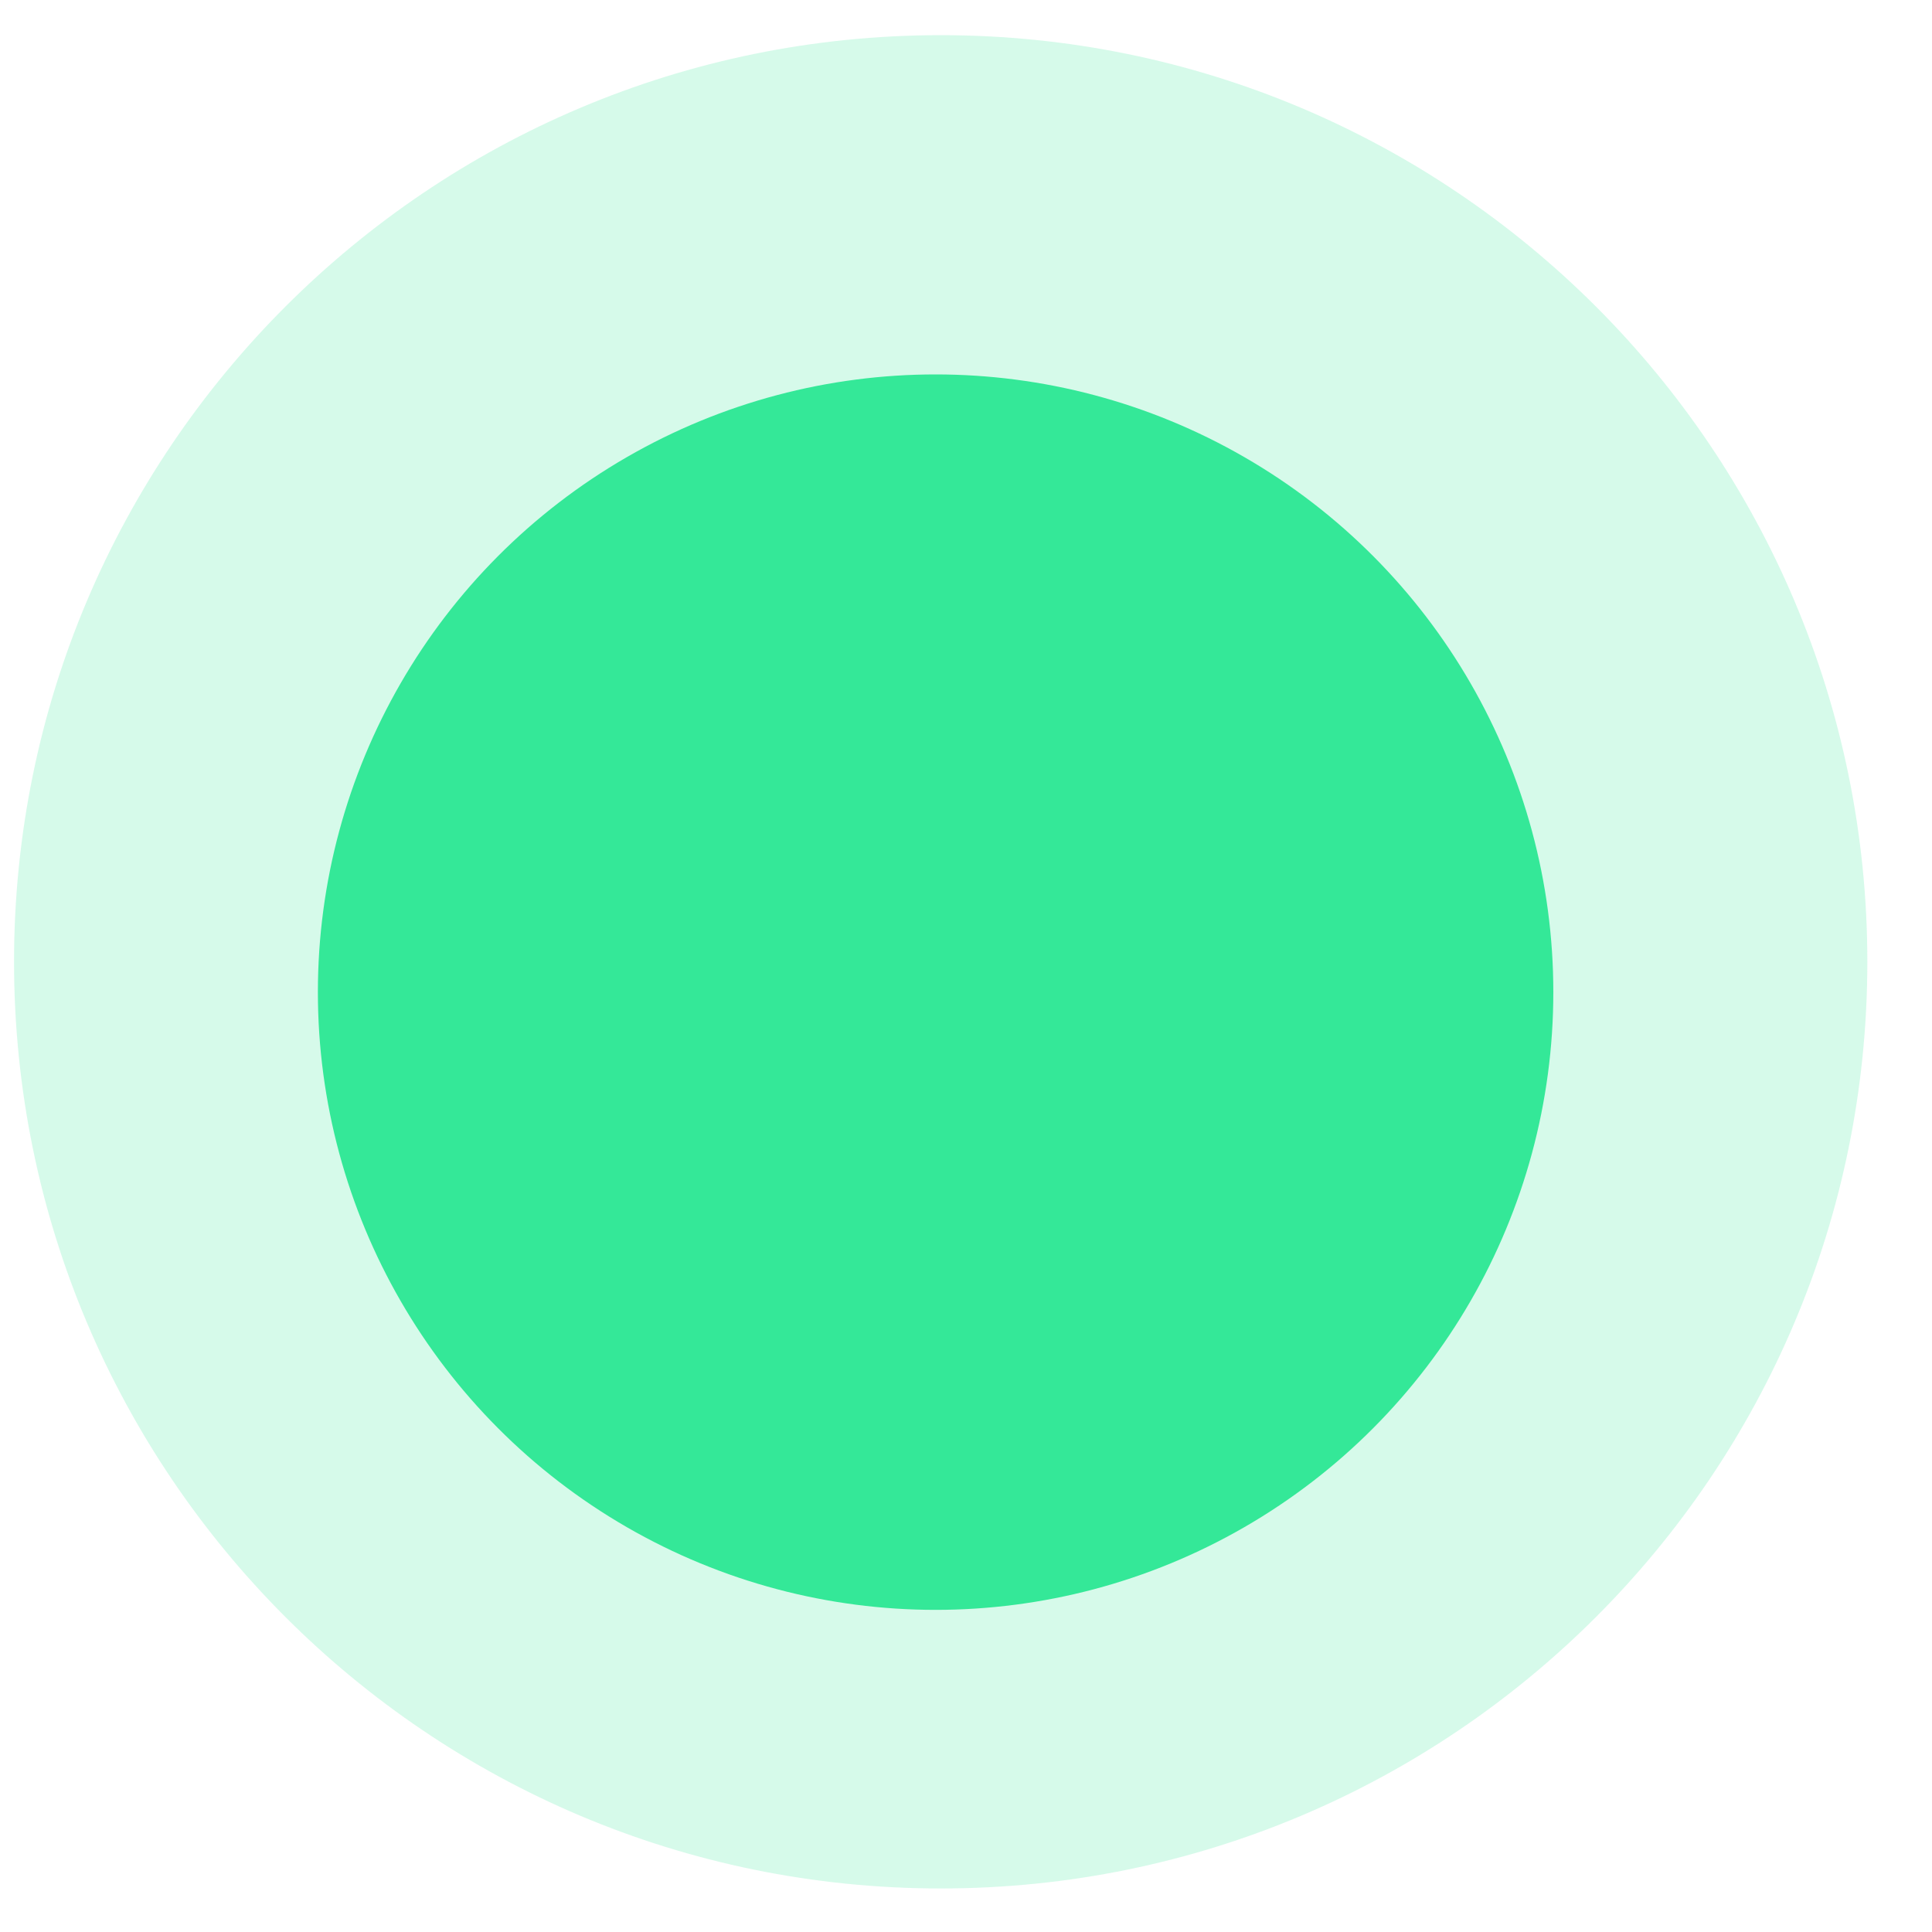
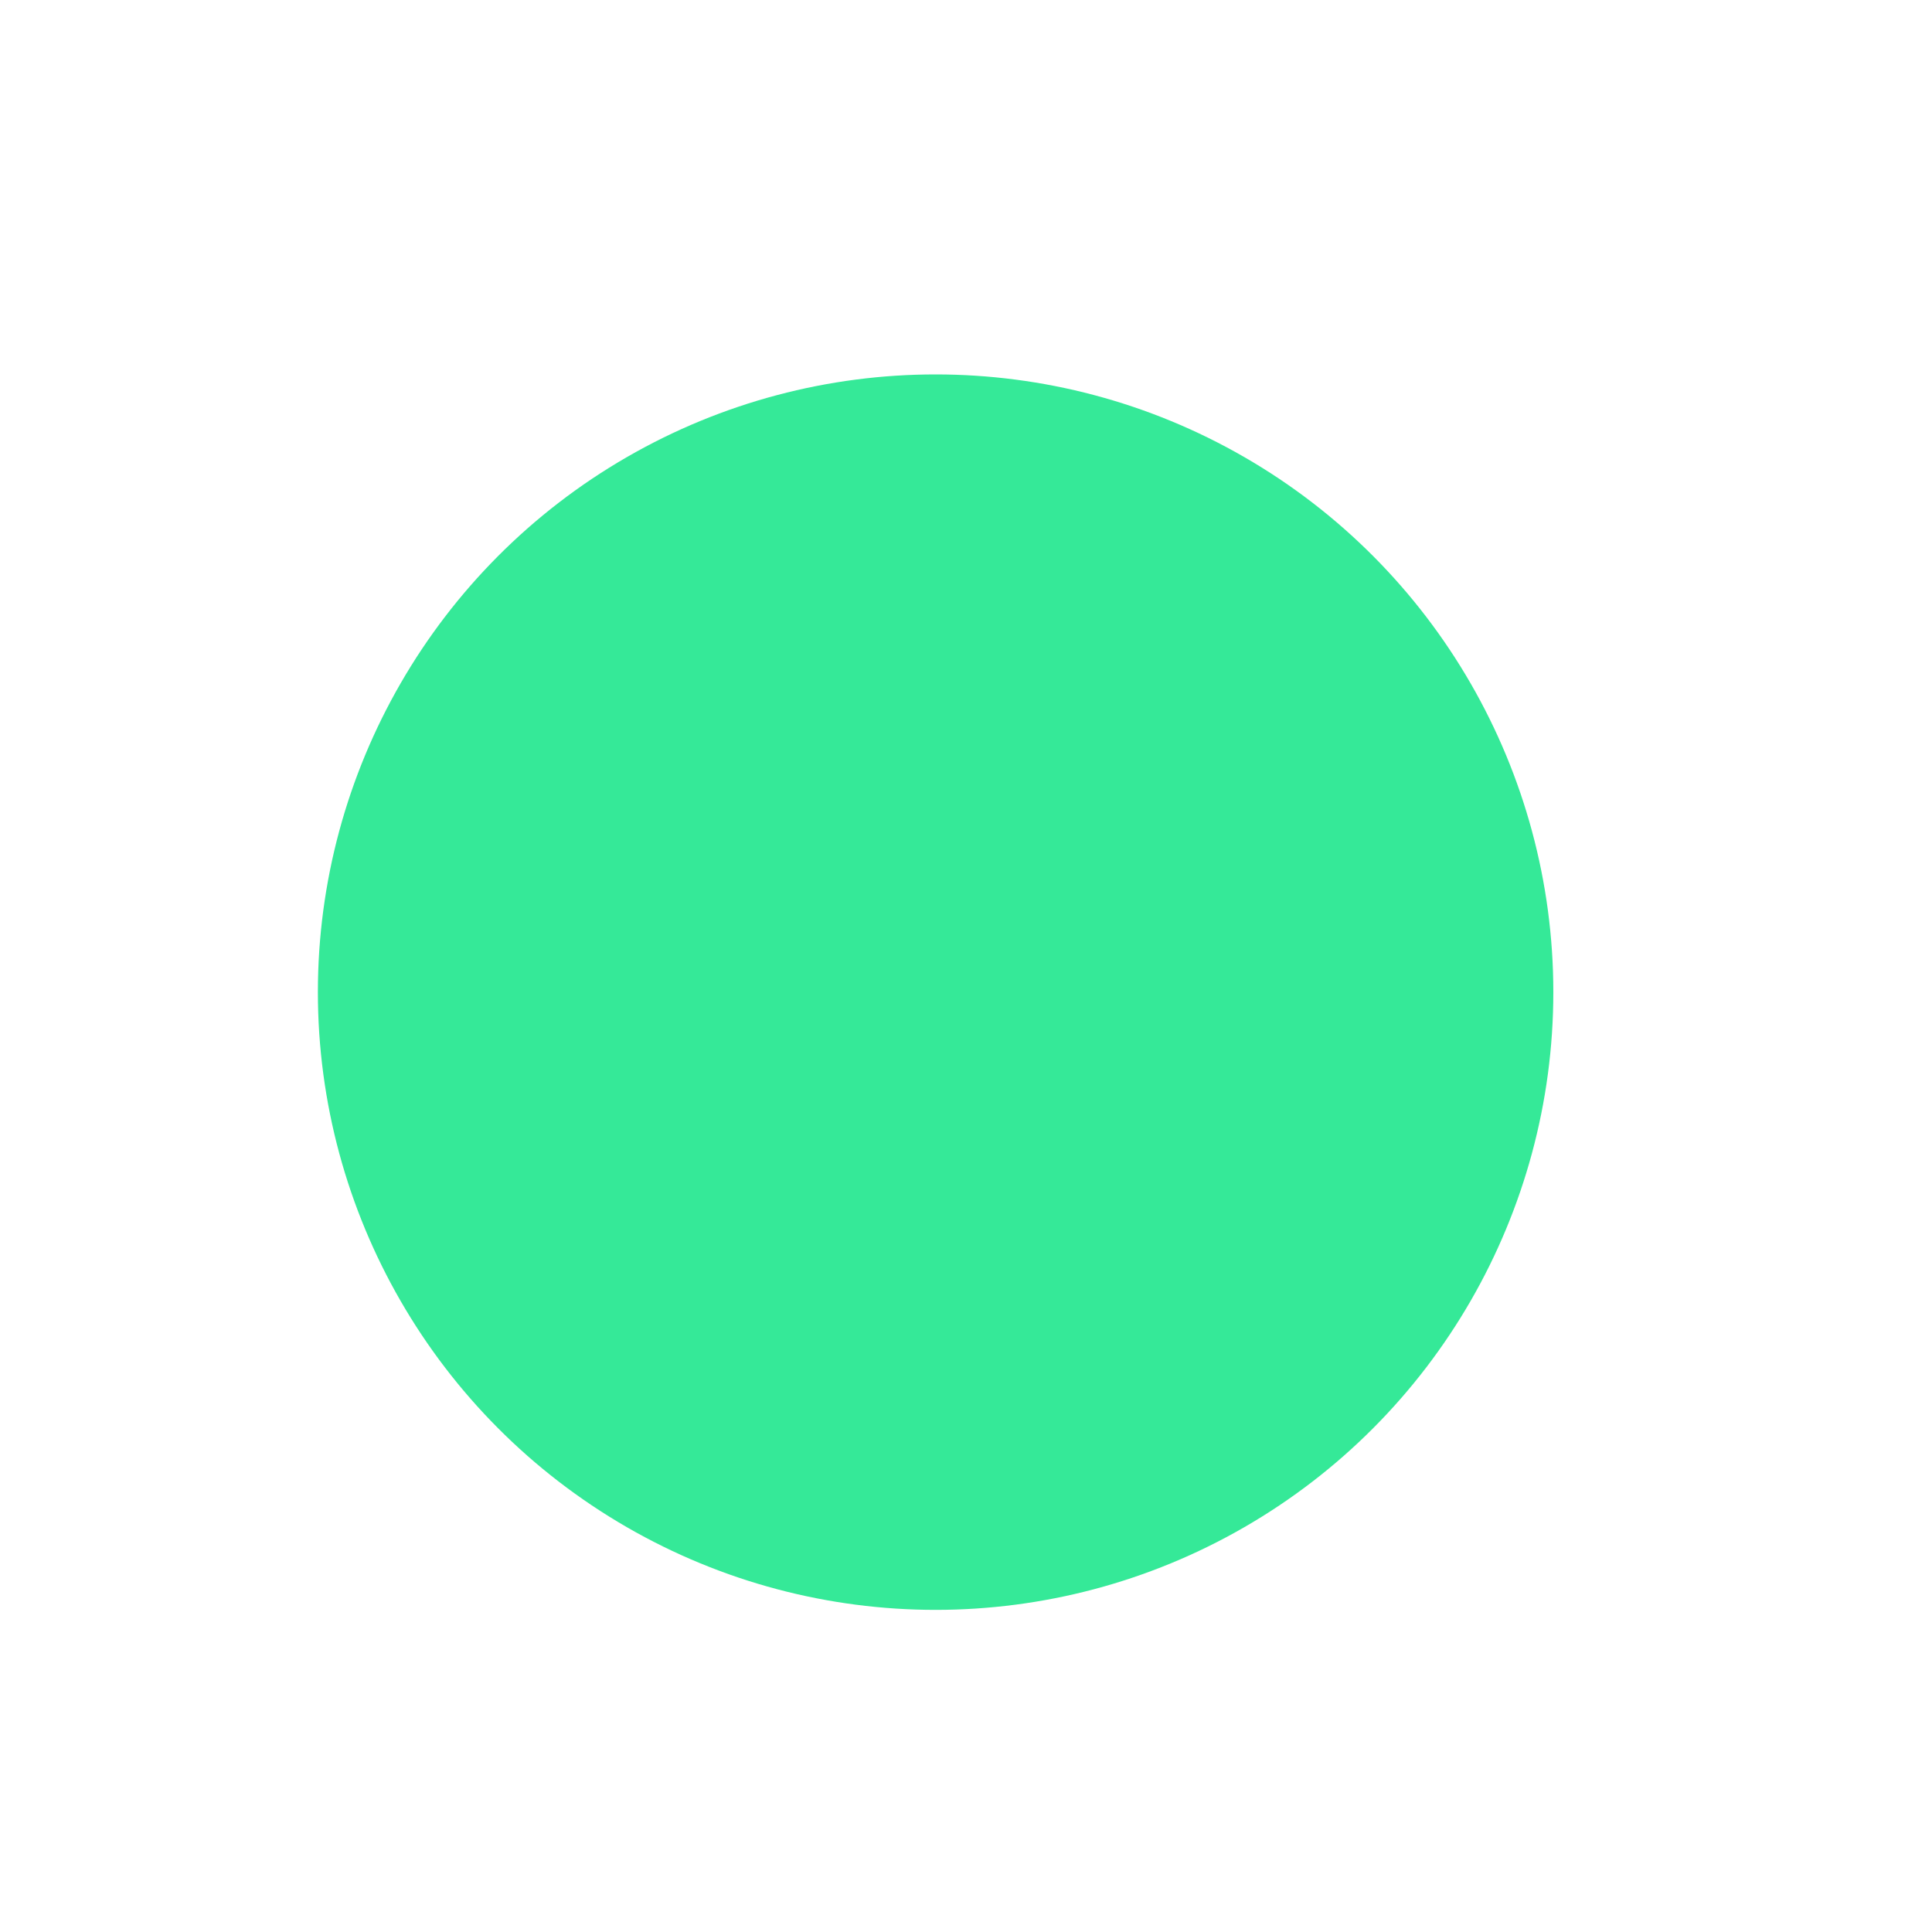
<svg xmlns="http://www.w3.org/2000/svg" width="15" height="15" viewBox="0 0 15 15" fill="none">
  <circle cx="7.264" cy="7.703" r="4.796" fill="#35E998" />
-   <path d="M14.498 7.467C14.498 11.441 11.277 14.662 7.304 14.662C3.33 14.662 0.109 11.441 0.109 7.467C0.109 3.494 3.33 0.273 7.304 0.273C11.277 0.273 14.498 3.494 14.498 7.467Z" fill="#35E998" fill-opacity="0.2" />
</svg>